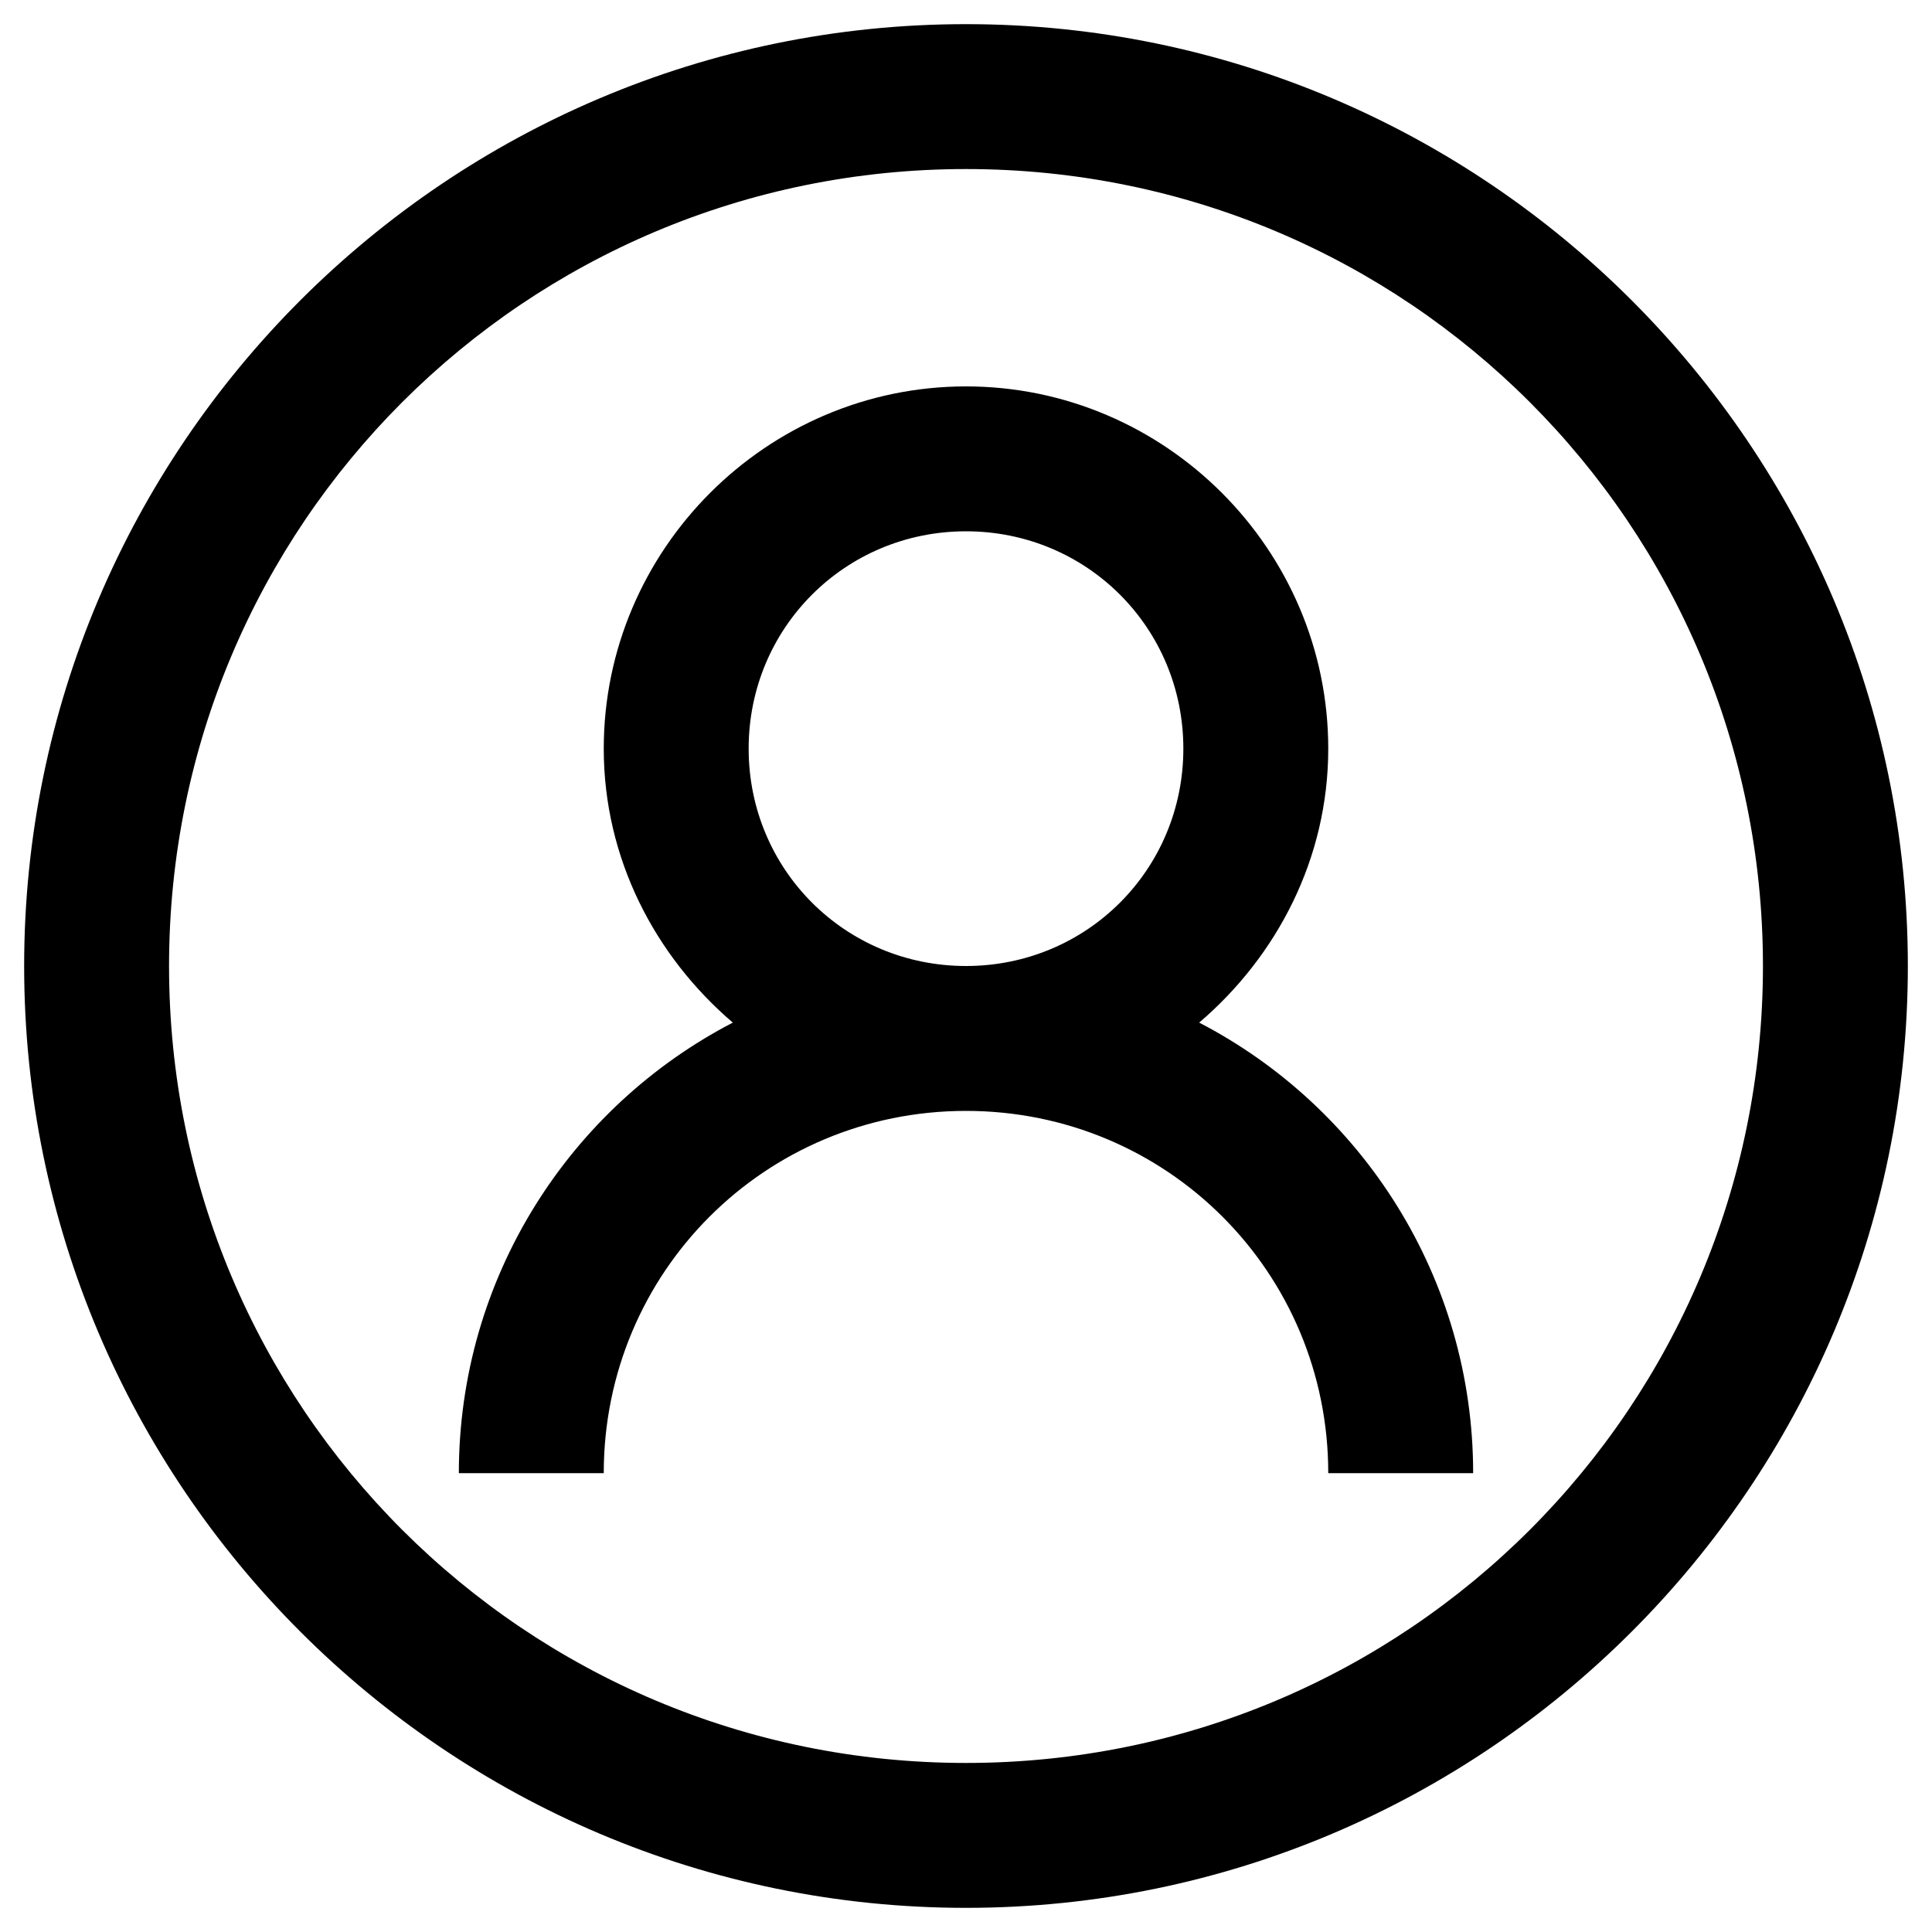
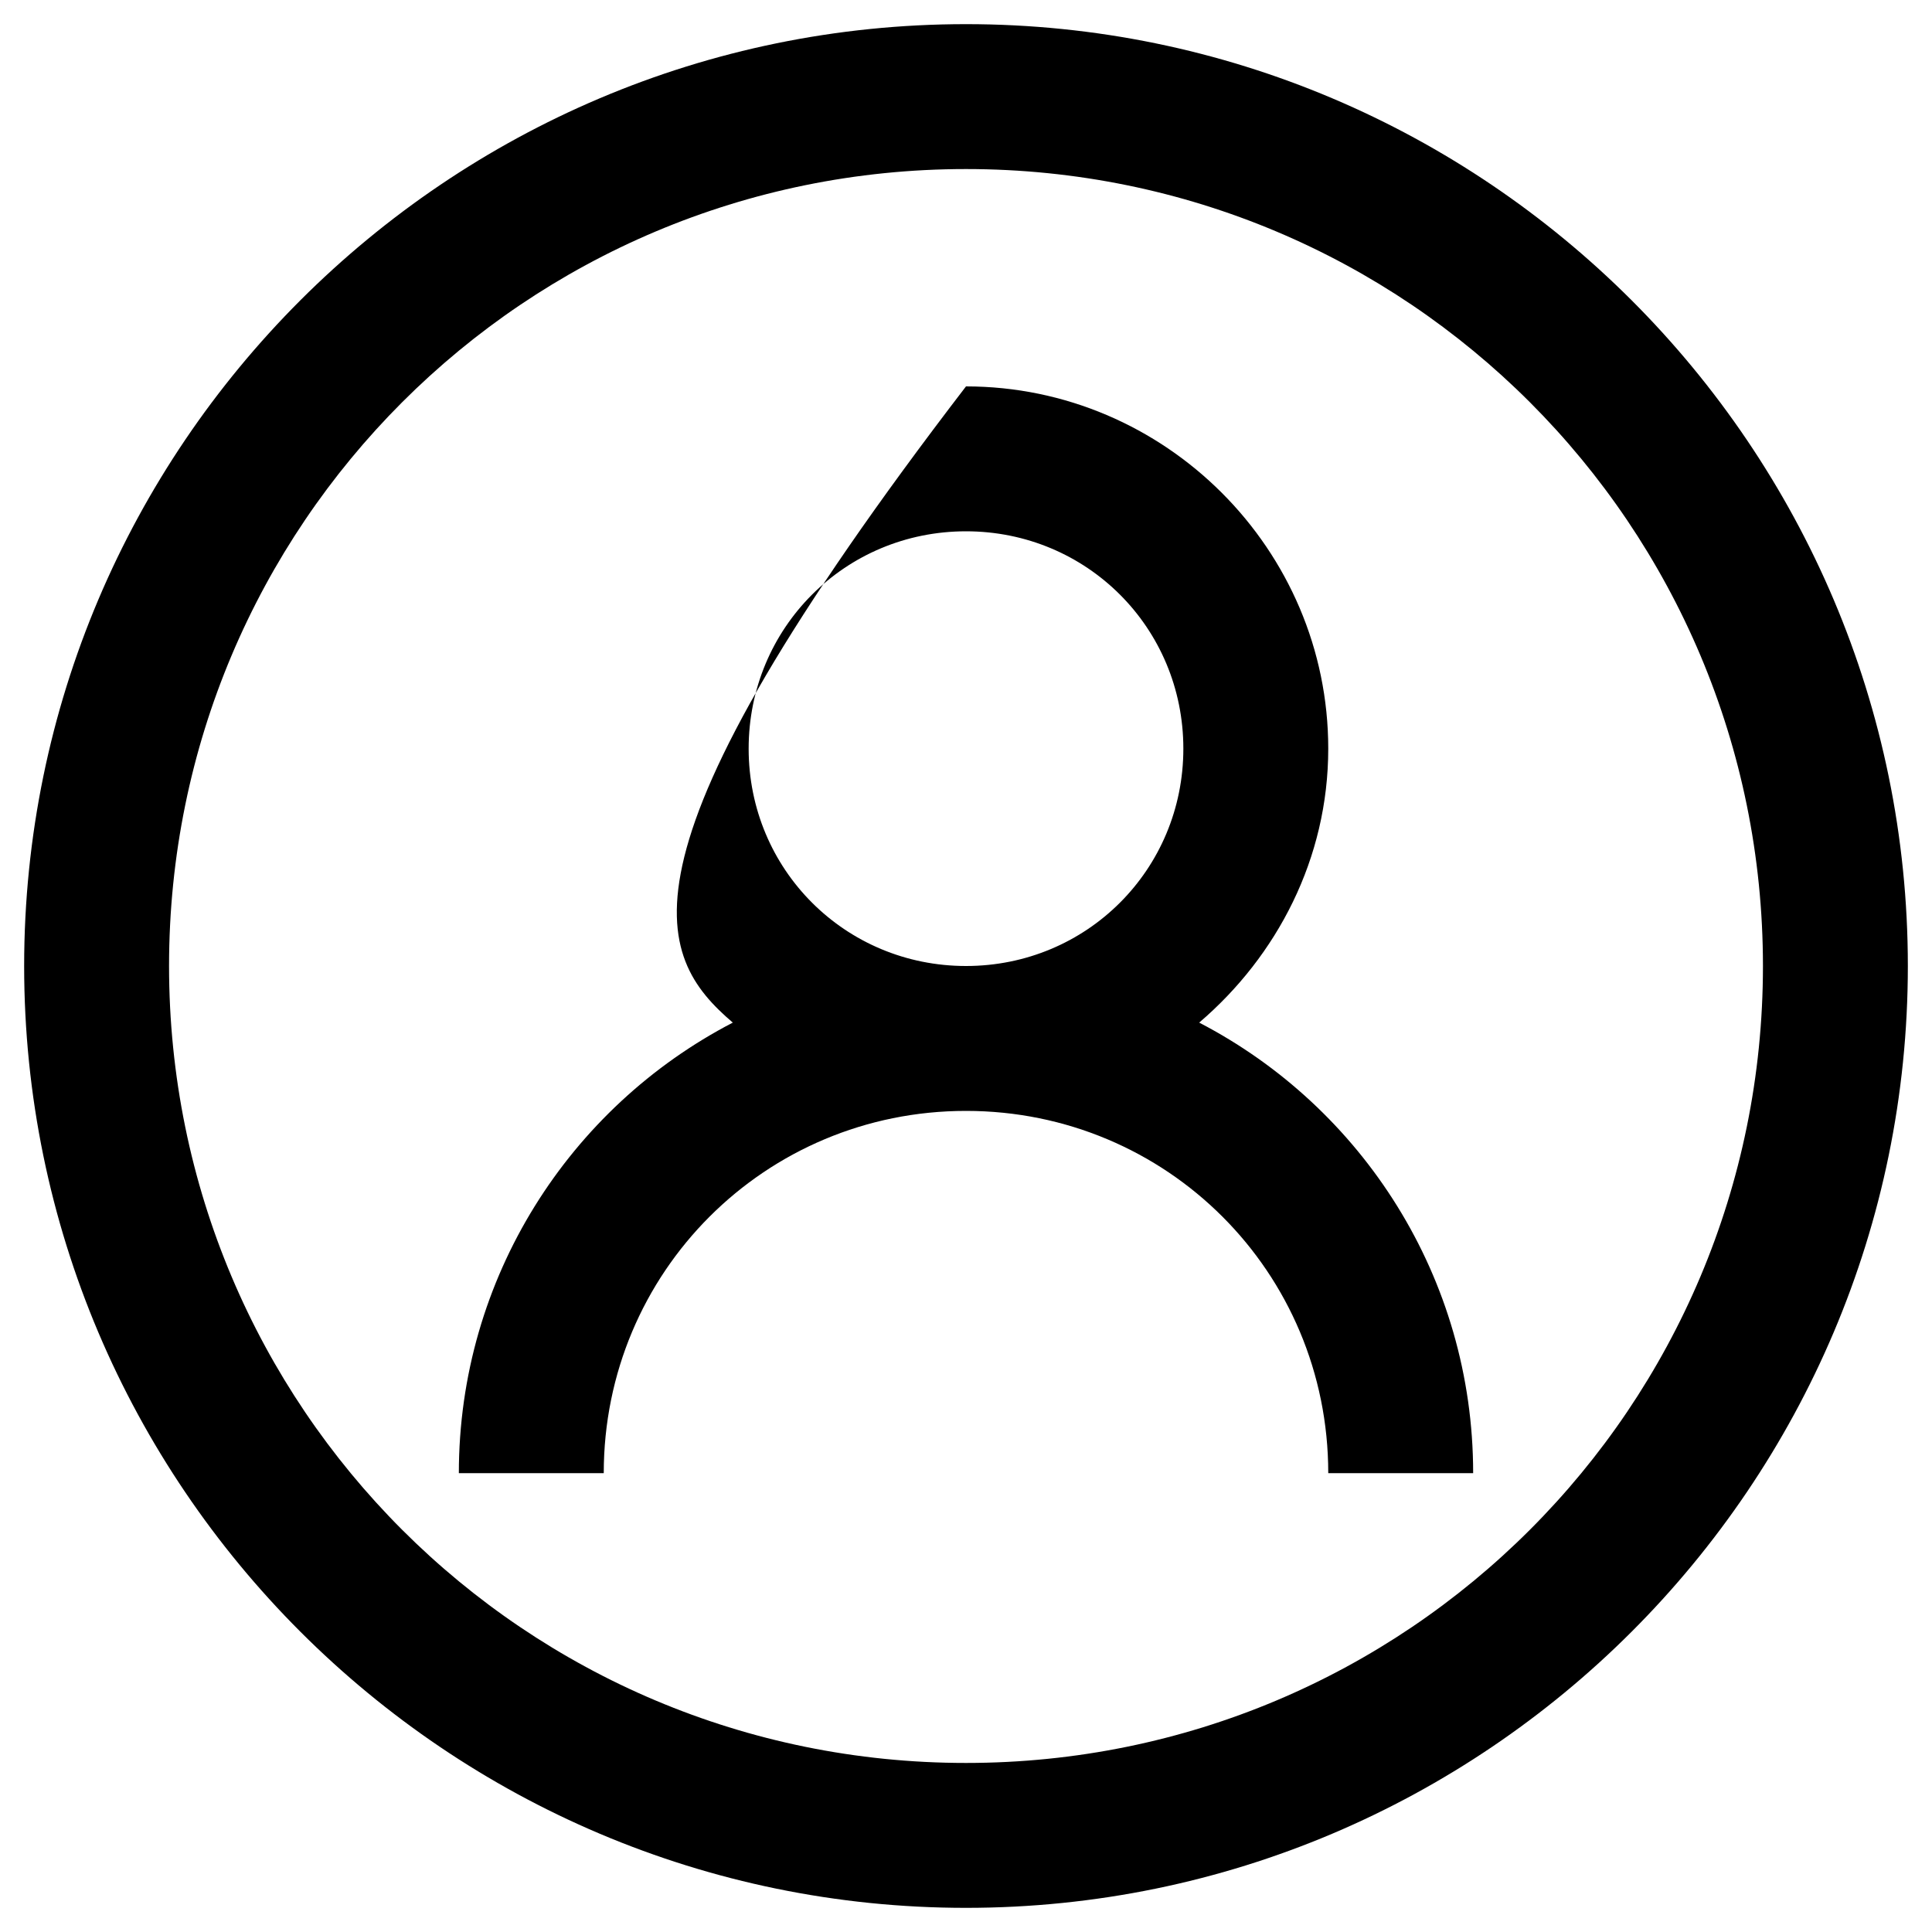
<svg xmlns="http://www.w3.org/2000/svg" width="20" height="20" viewBox="0 0 20 20" fill="none">
-   <path d="M10 0.25C4.624 0.25 0.25 4.624 0.25 10C0.25 15.376 4.624 19.75 10 19.75C15.376 19.75 19.75 15.376 19.75 10C19.75 4.624 15.376 0.25 10 0.25ZM10 1.75C14.565 1.75 18.25 5.436 18.25 10C18.25 14.565 14.565 18.25 10 18.25C5.436 18.25 1.75 14.565 1.75 10C1.75 5.436 5.436 1.75 10 1.75ZM10 4C7.938 4 6.25 5.688 6.25 7.75C6.25 8.887 6.78 9.897 7.586 10.586C5.898 11.462 4.75 13.226 4.75 15.25H6.25C6.25 13.17 7.92 11.5 10 11.5C12.08 11.5 13.75 13.17 13.75 15.25H15.25C15.25 13.226 14.102 11.462 12.414 10.586C13.22 9.897 13.75 8.887 13.75 7.75C13.75 5.688 12.062 4 10 4ZM10 5.5C11.251 5.5 12.25 6.499 12.25 7.75C12.25 9.001 11.251 10 10 10C8.749 10 7.75 9.001 7.75 7.75C7.75 6.499 8.749 5.5 10 5.5Z" fill="black" />
+   <path d="M10 0.25C4.624 0.25 0.25 4.624 0.25 10C0.25 15.376 4.624 19.75 10 19.75C15.376 19.75 19.75 15.376 19.75 10C19.75 4.624 15.376 0.25 10 0.25ZM10 1.75C14.565 1.75 18.25 5.436 18.25 10C18.25 14.565 14.565 18.25 10 18.25C5.436 18.25 1.75 14.565 1.75 10C1.75 5.436 5.436 1.75 10 1.75ZM10 4C6.25 8.887 6.78 9.897 7.586 10.586C5.898 11.462 4.75 13.226 4.75 15.25H6.25C6.25 13.17 7.92 11.5 10 11.5C12.08 11.5 13.75 13.17 13.75 15.25H15.25C15.25 13.226 14.102 11.462 12.414 10.586C13.22 9.897 13.75 8.887 13.75 7.75C13.75 5.688 12.062 4 10 4ZM10 5.5C11.251 5.5 12.25 6.499 12.25 7.75C12.25 9.001 11.251 10 10 10C8.749 10 7.75 9.001 7.75 7.75C7.75 6.499 8.749 5.5 10 5.5Z" fill="black" />
</svg>